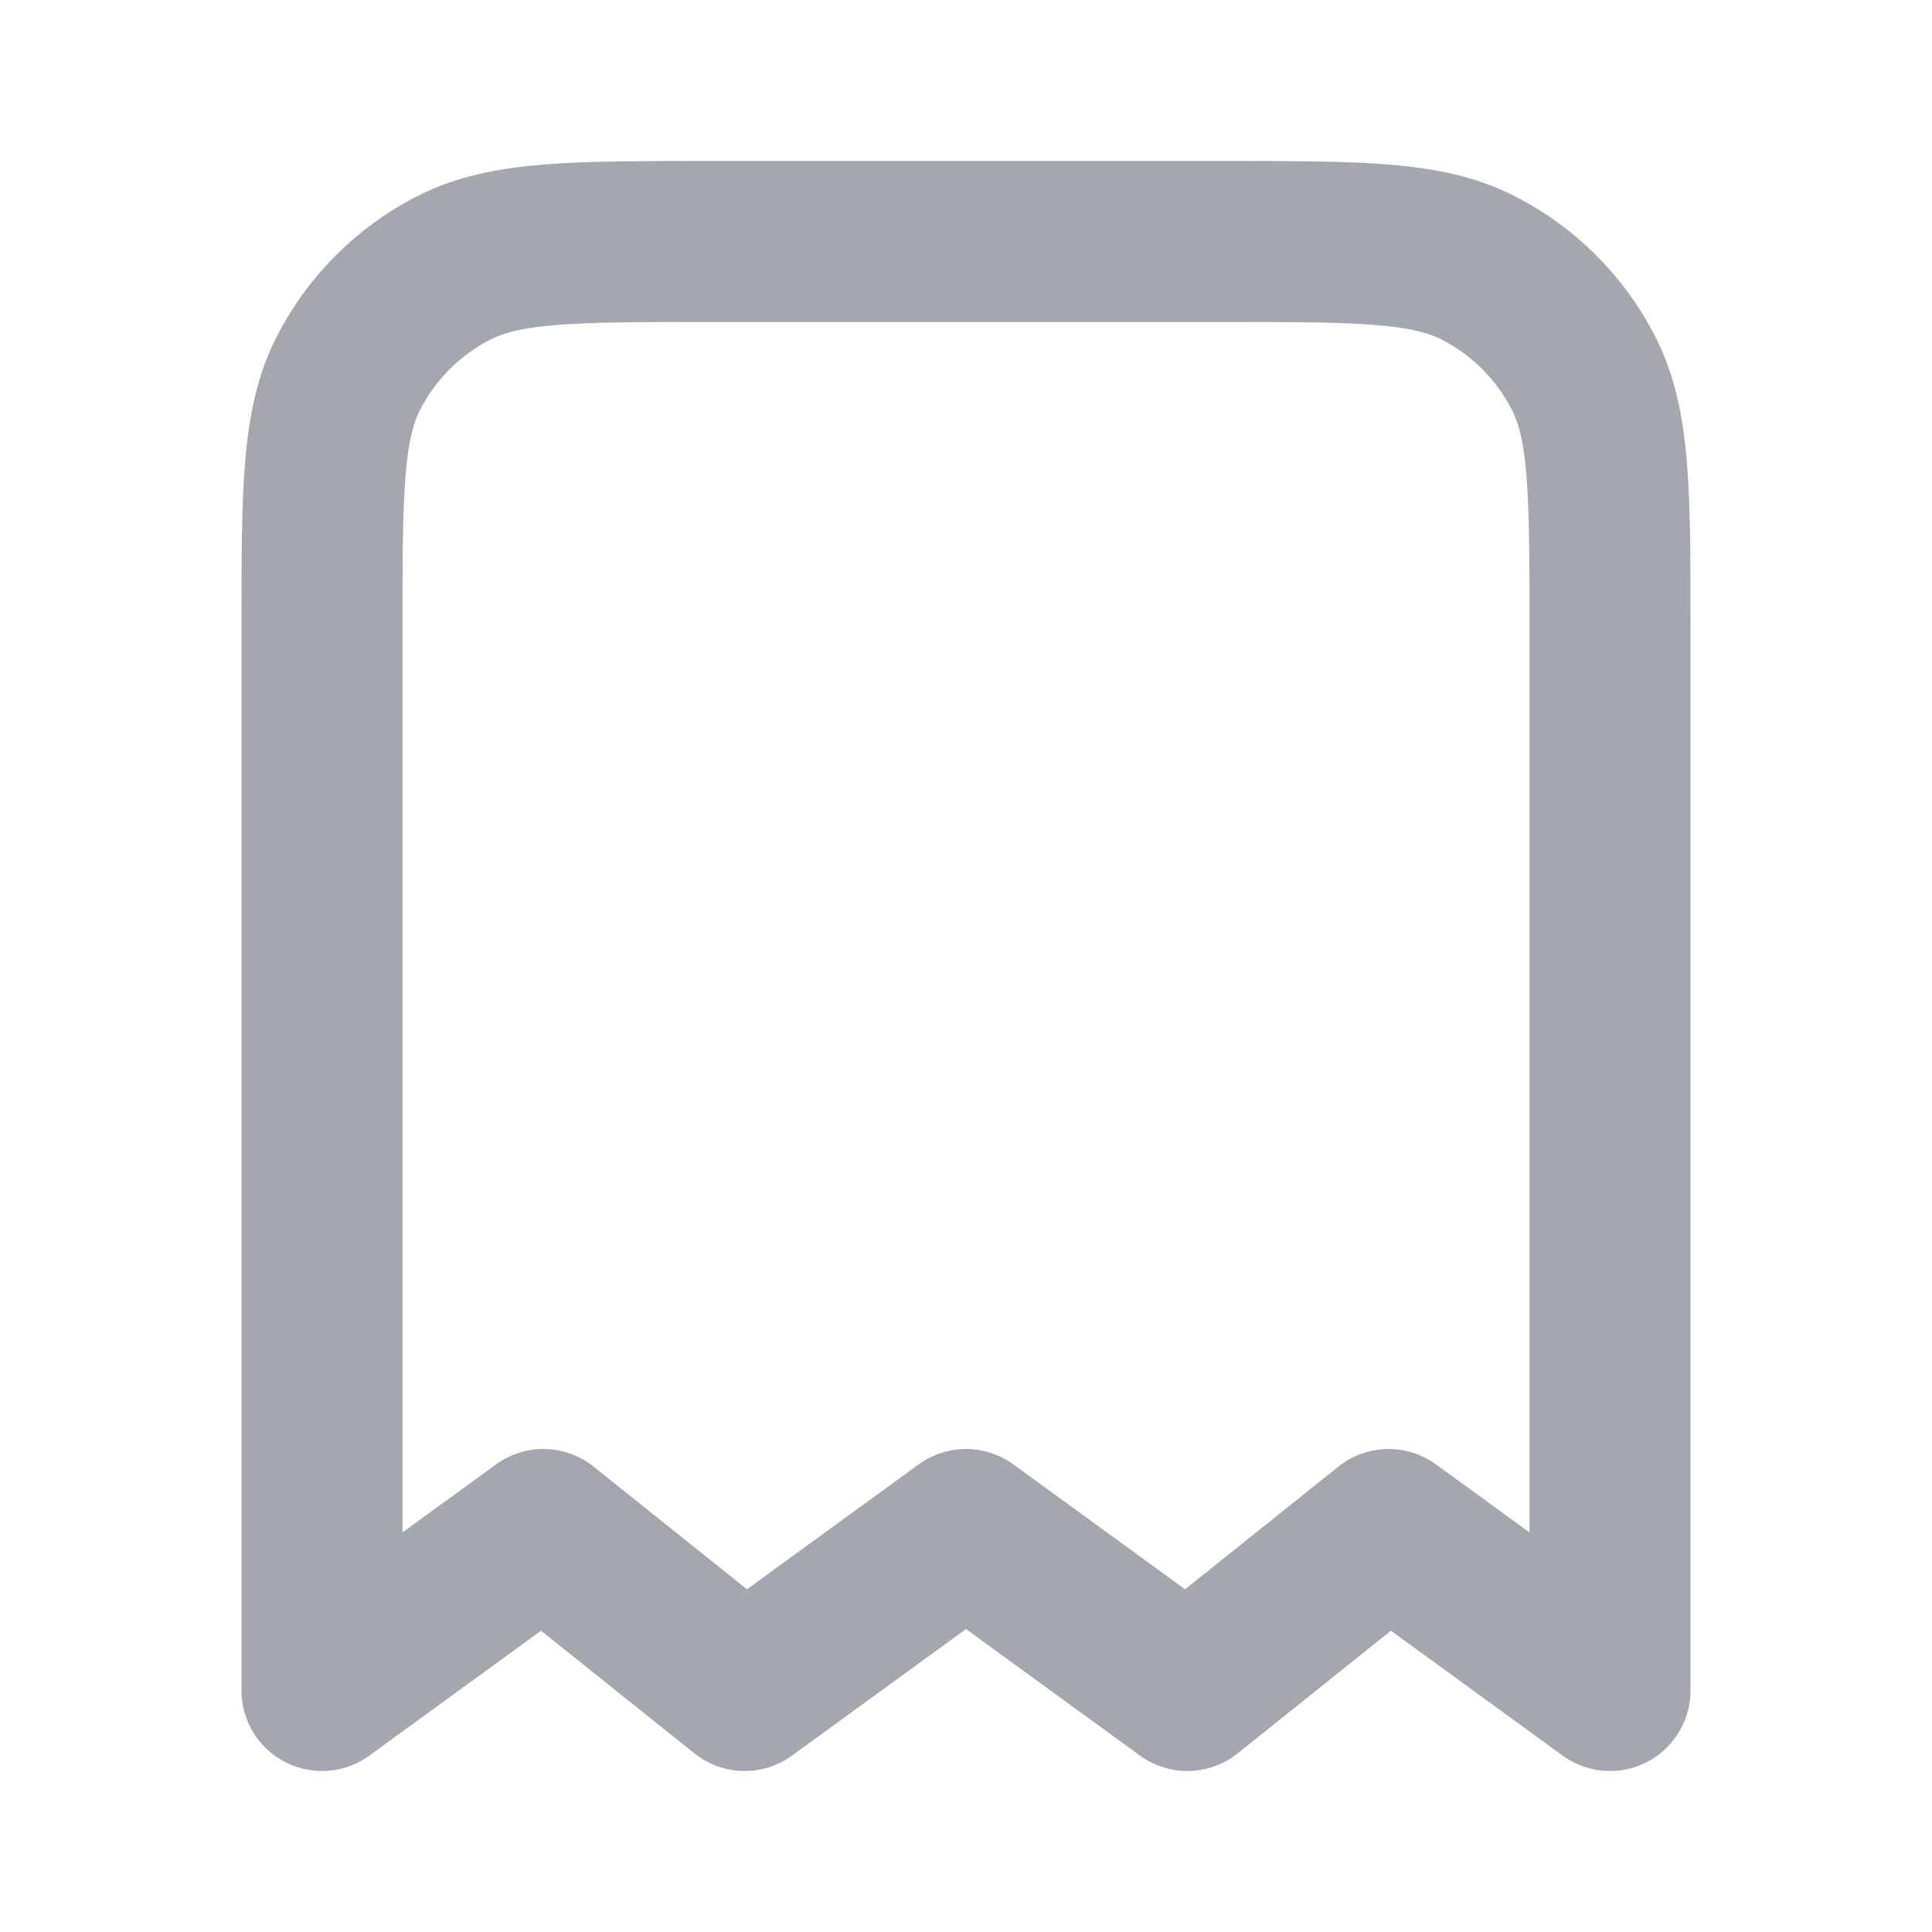
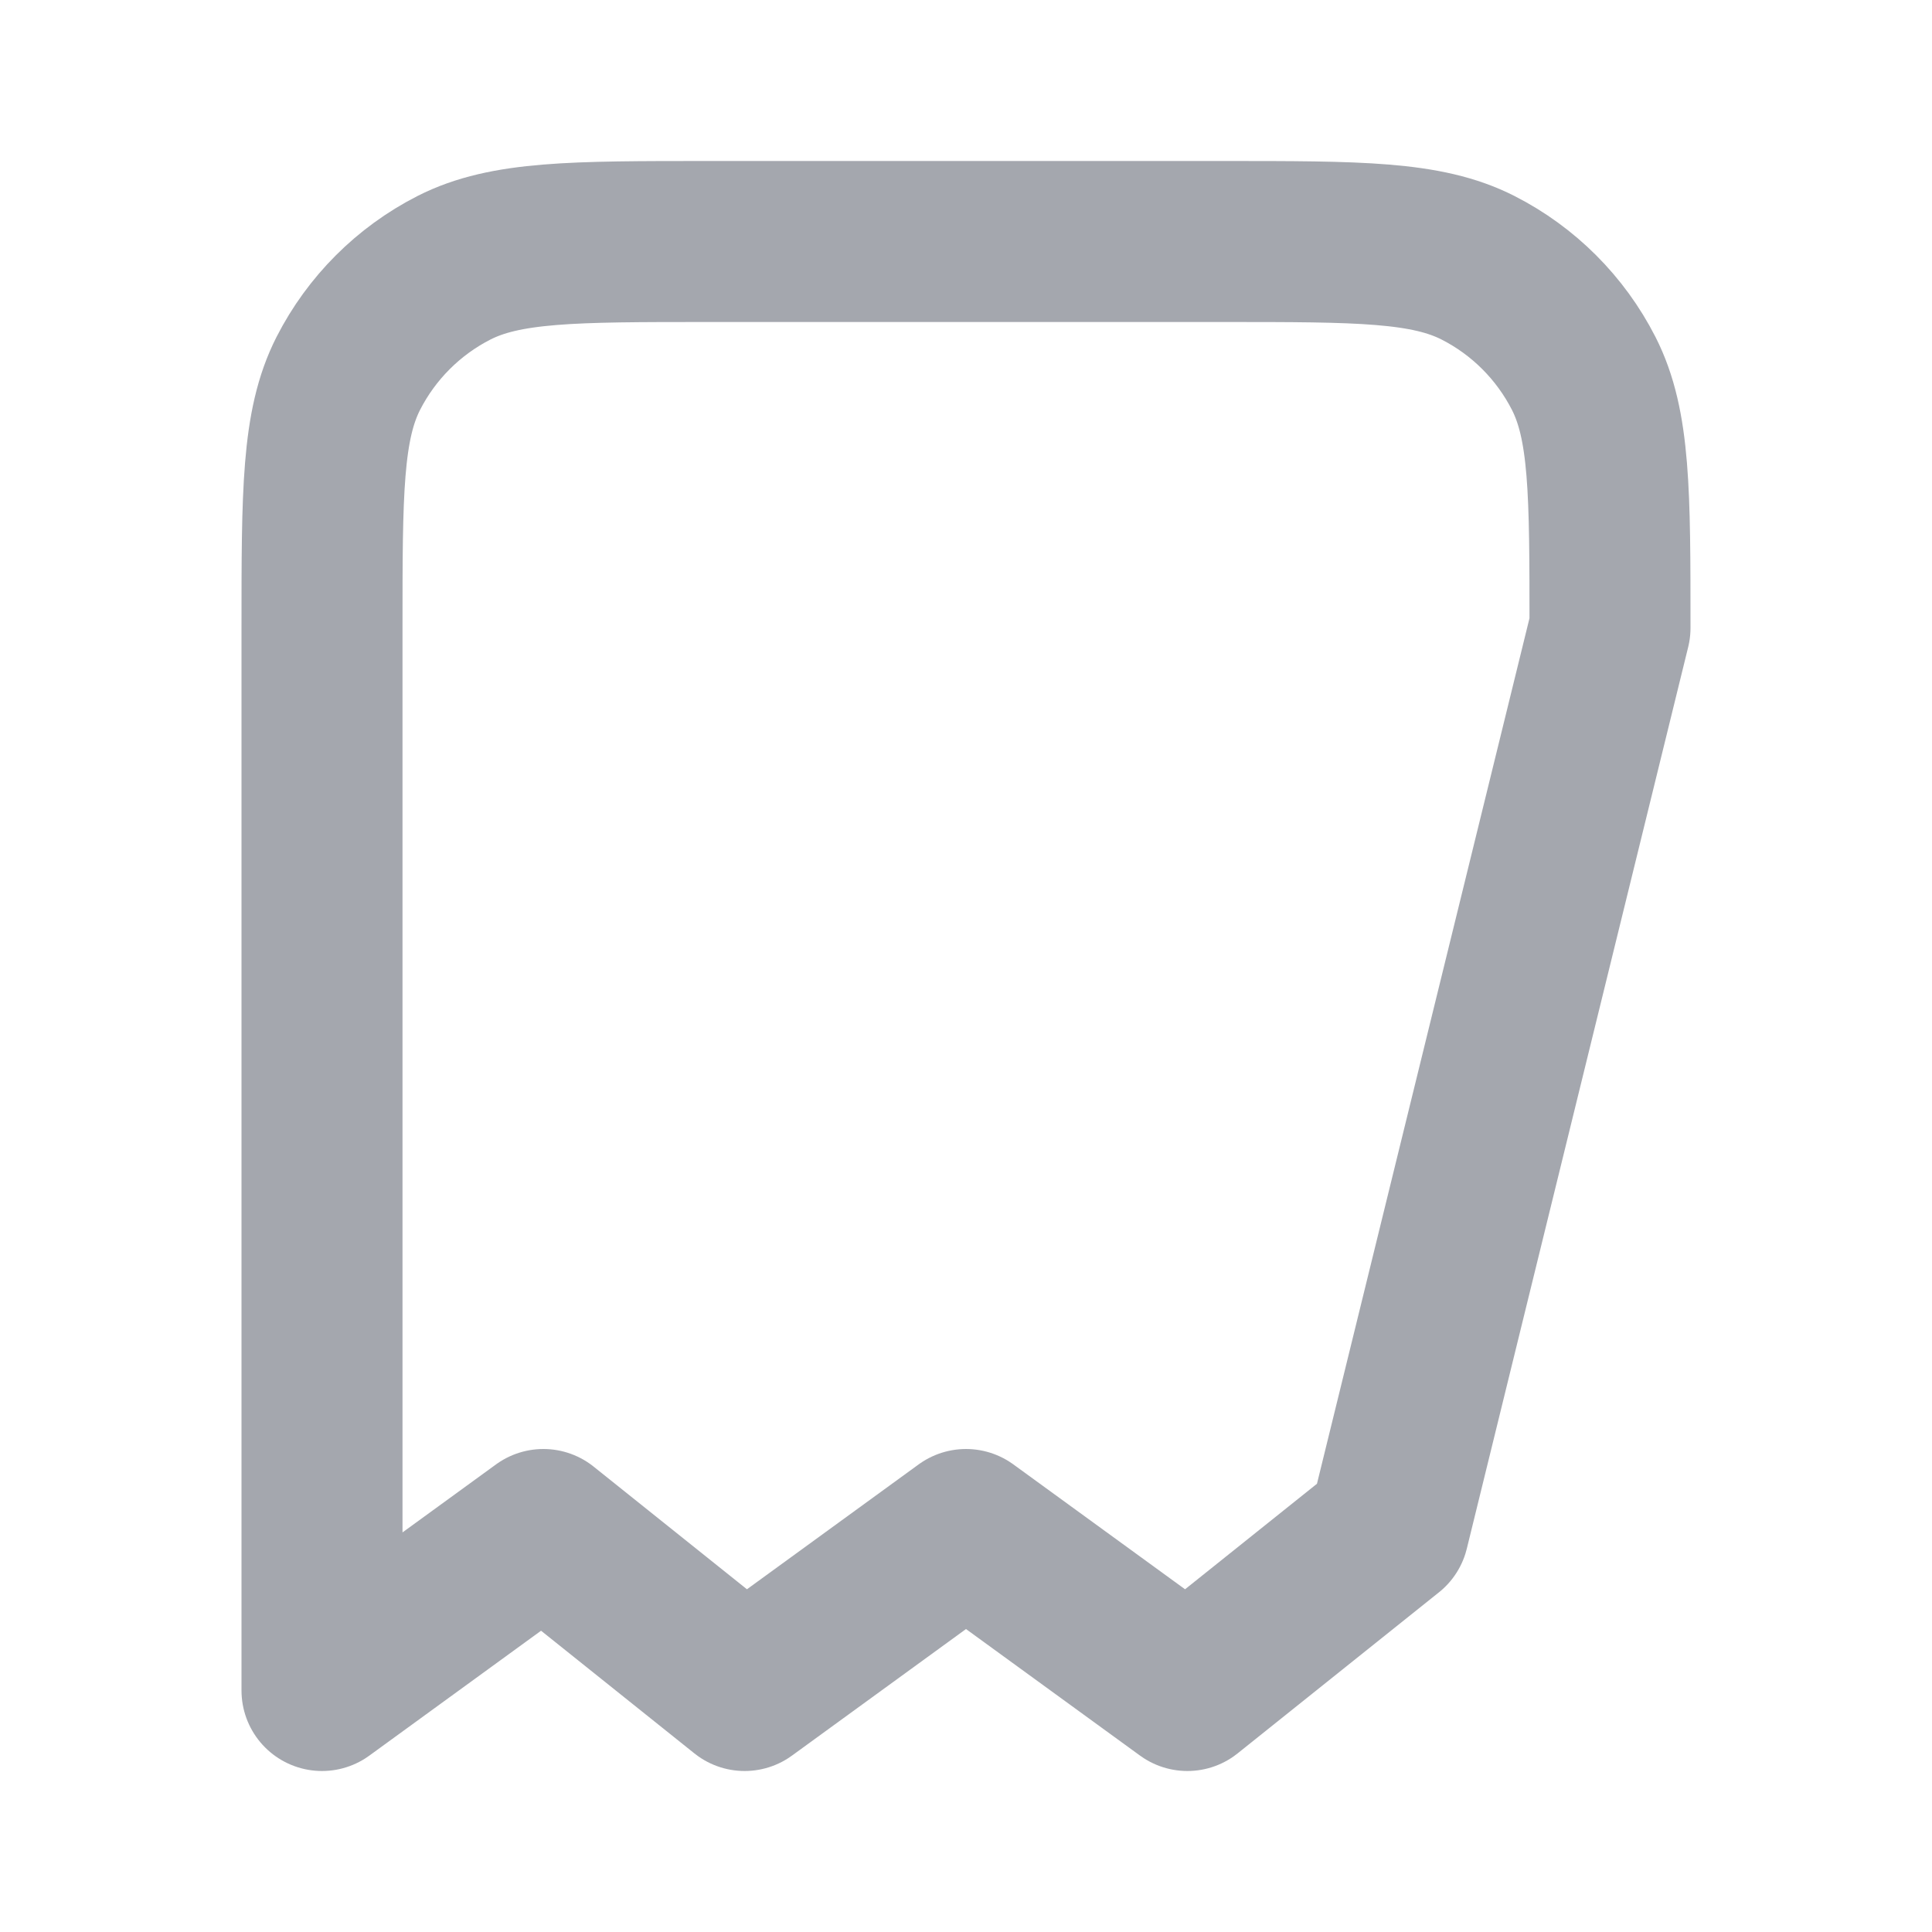
<svg xmlns="http://www.w3.org/2000/svg" width="24" height="24" viewBox="0 0 24 24" fill="none">
-   <path d="M4 7.8C4 6.12 4 5.28 4.327 4.638C4.615 4.074 5.074 3.615 5.638 3.327C6.28 3 7.12 3 8.8 3H15.2C16.88 3 17.72 3 18.362 3.327C18.927 3.615 19.385 4.074 19.673 4.638C20 5.28 20 6.12 20 7.8V21L17.25 19L14.75 21L12 19L9.25 21L6.75 19L4 21V7.8Z" stroke="#A4A7AE" stroke-width="2" stroke-linecap="round" stroke-linejoin="round" />
+   <path d="M4 7.8C4 6.12 4 5.28 4.327 4.638C4.615 4.074 5.074 3.615 5.638 3.327C6.28 3 7.12 3 8.8 3H15.2C16.88 3 17.72 3 18.362 3.327C18.927 3.615 19.385 4.074 19.673 4.638C20 5.28 20 6.12 20 7.8L17.25 19L14.75 21L12 19L9.25 21L6.75 19L4 21V7.8Z" stroke="#A4A7AE" stroke-width="2" stroke-linecap="round" stroke-linejoin="round" />
</svg>